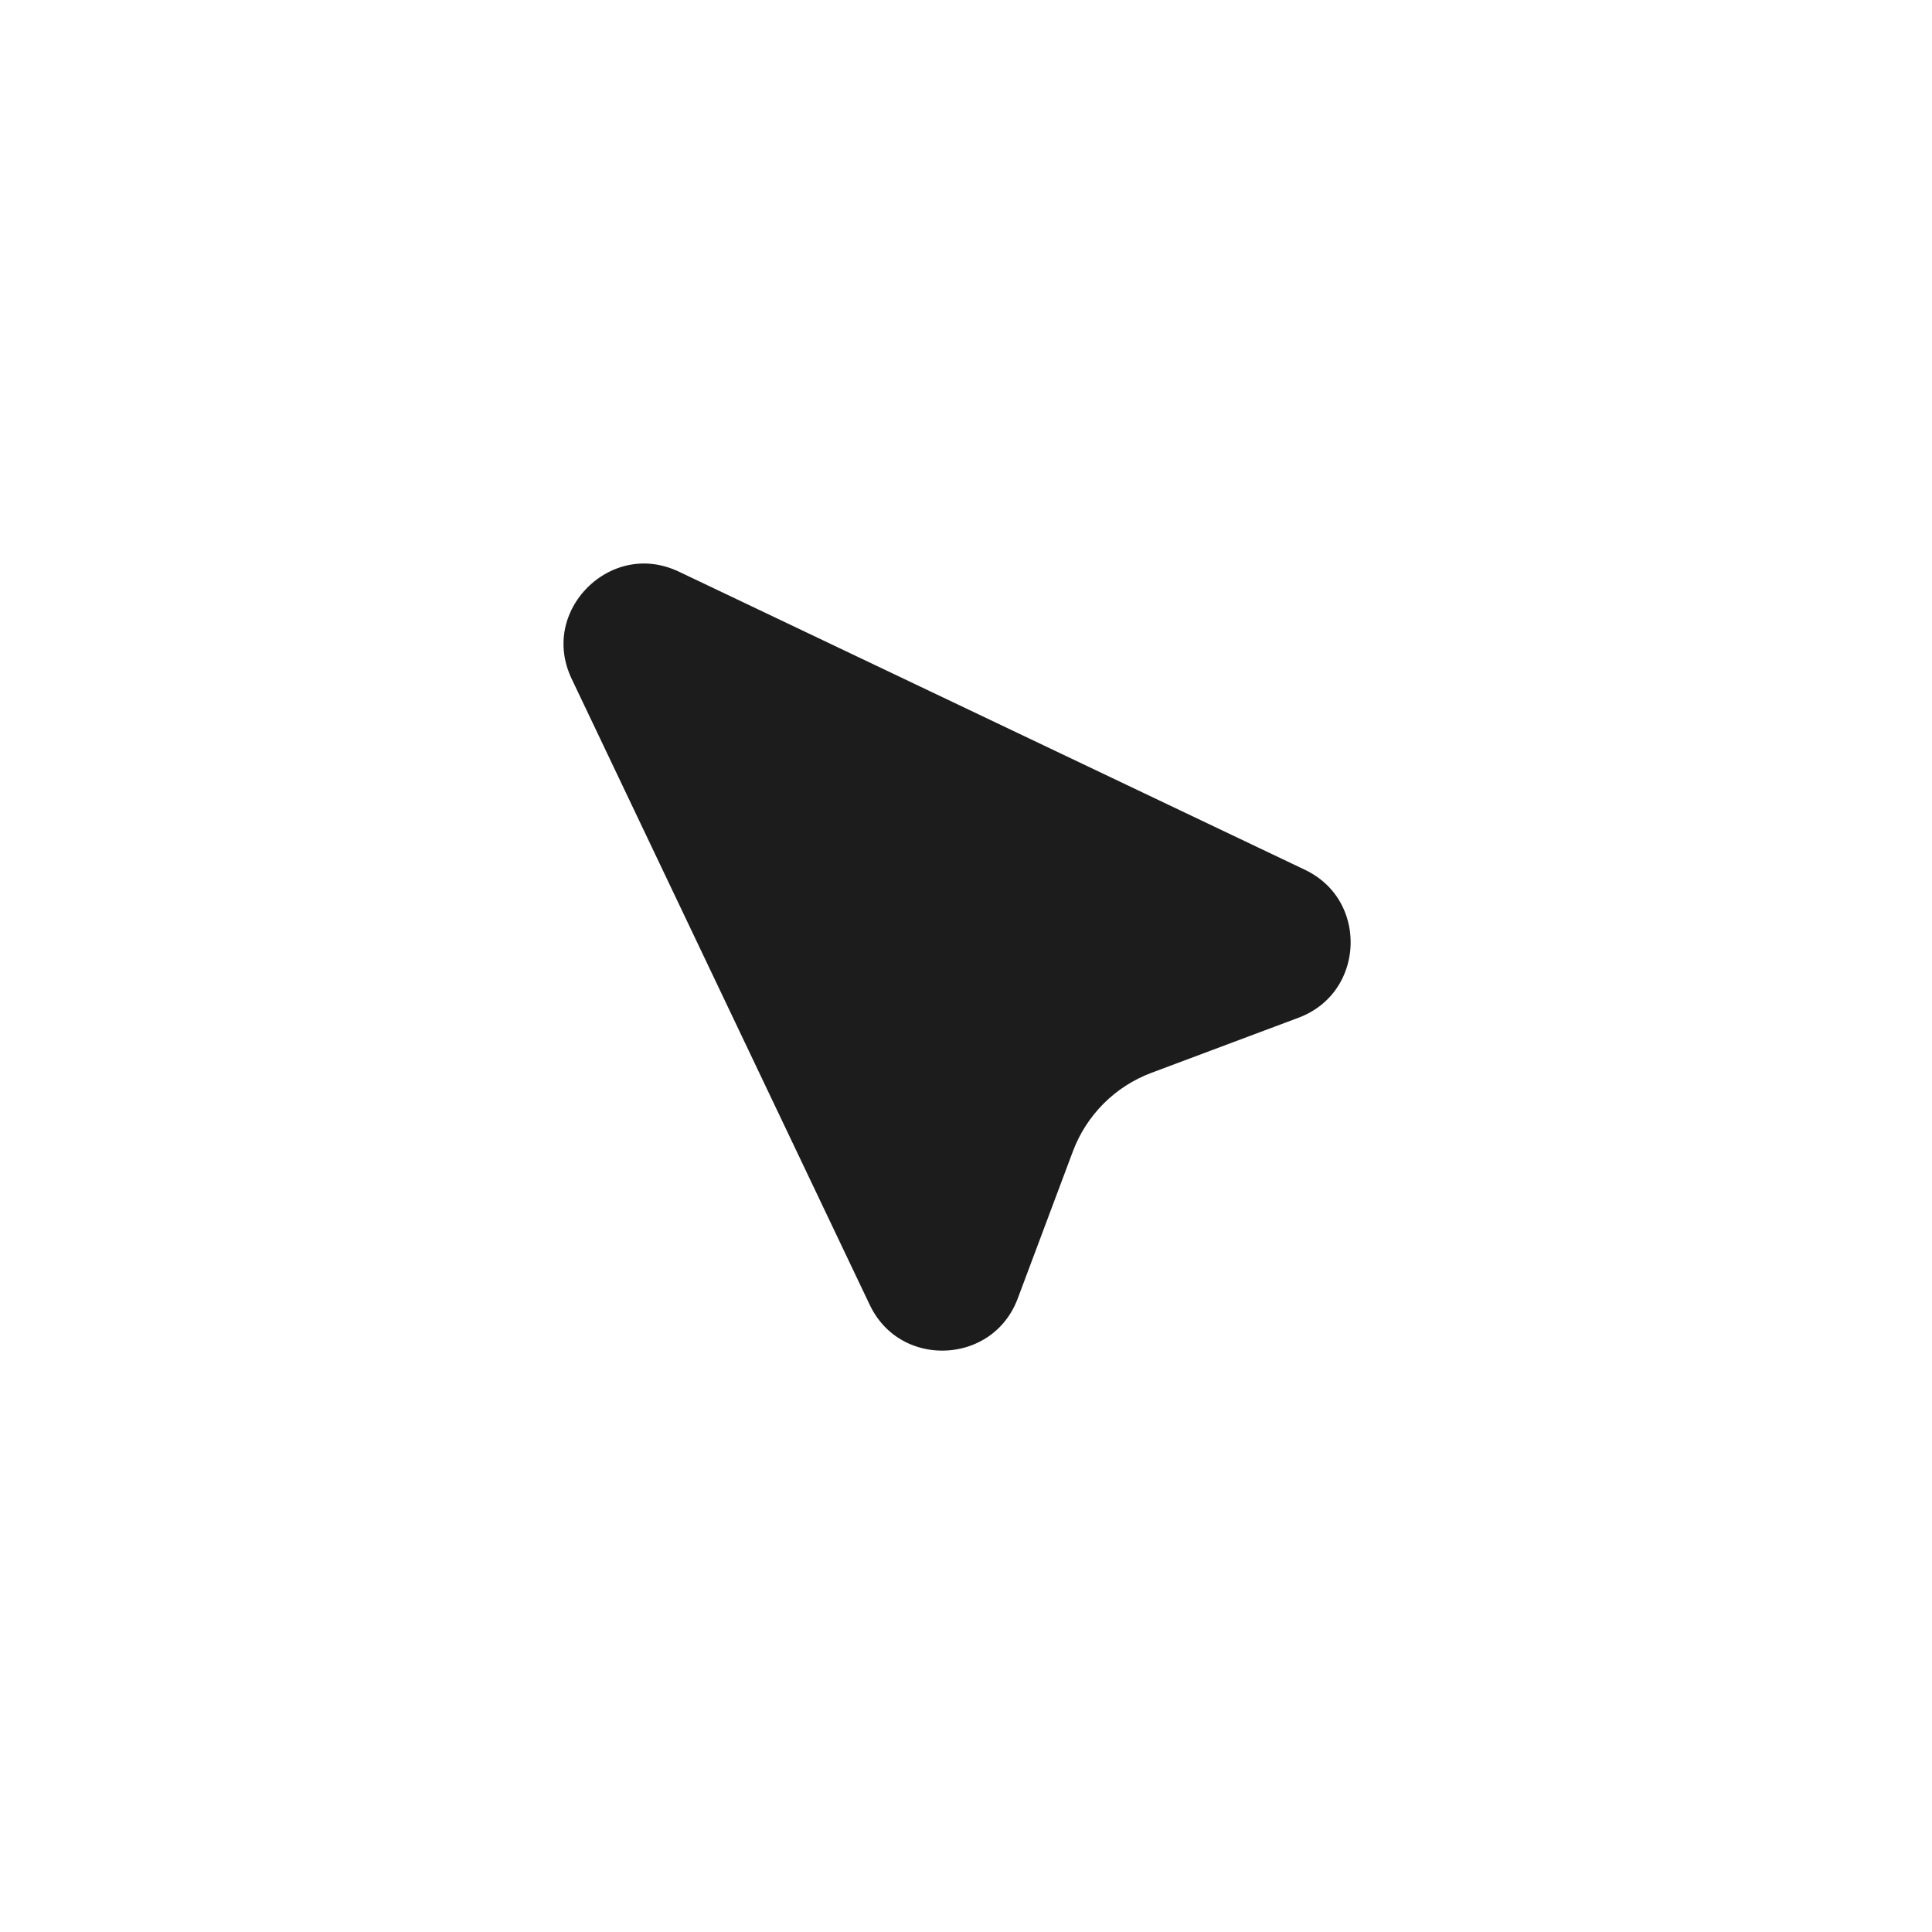
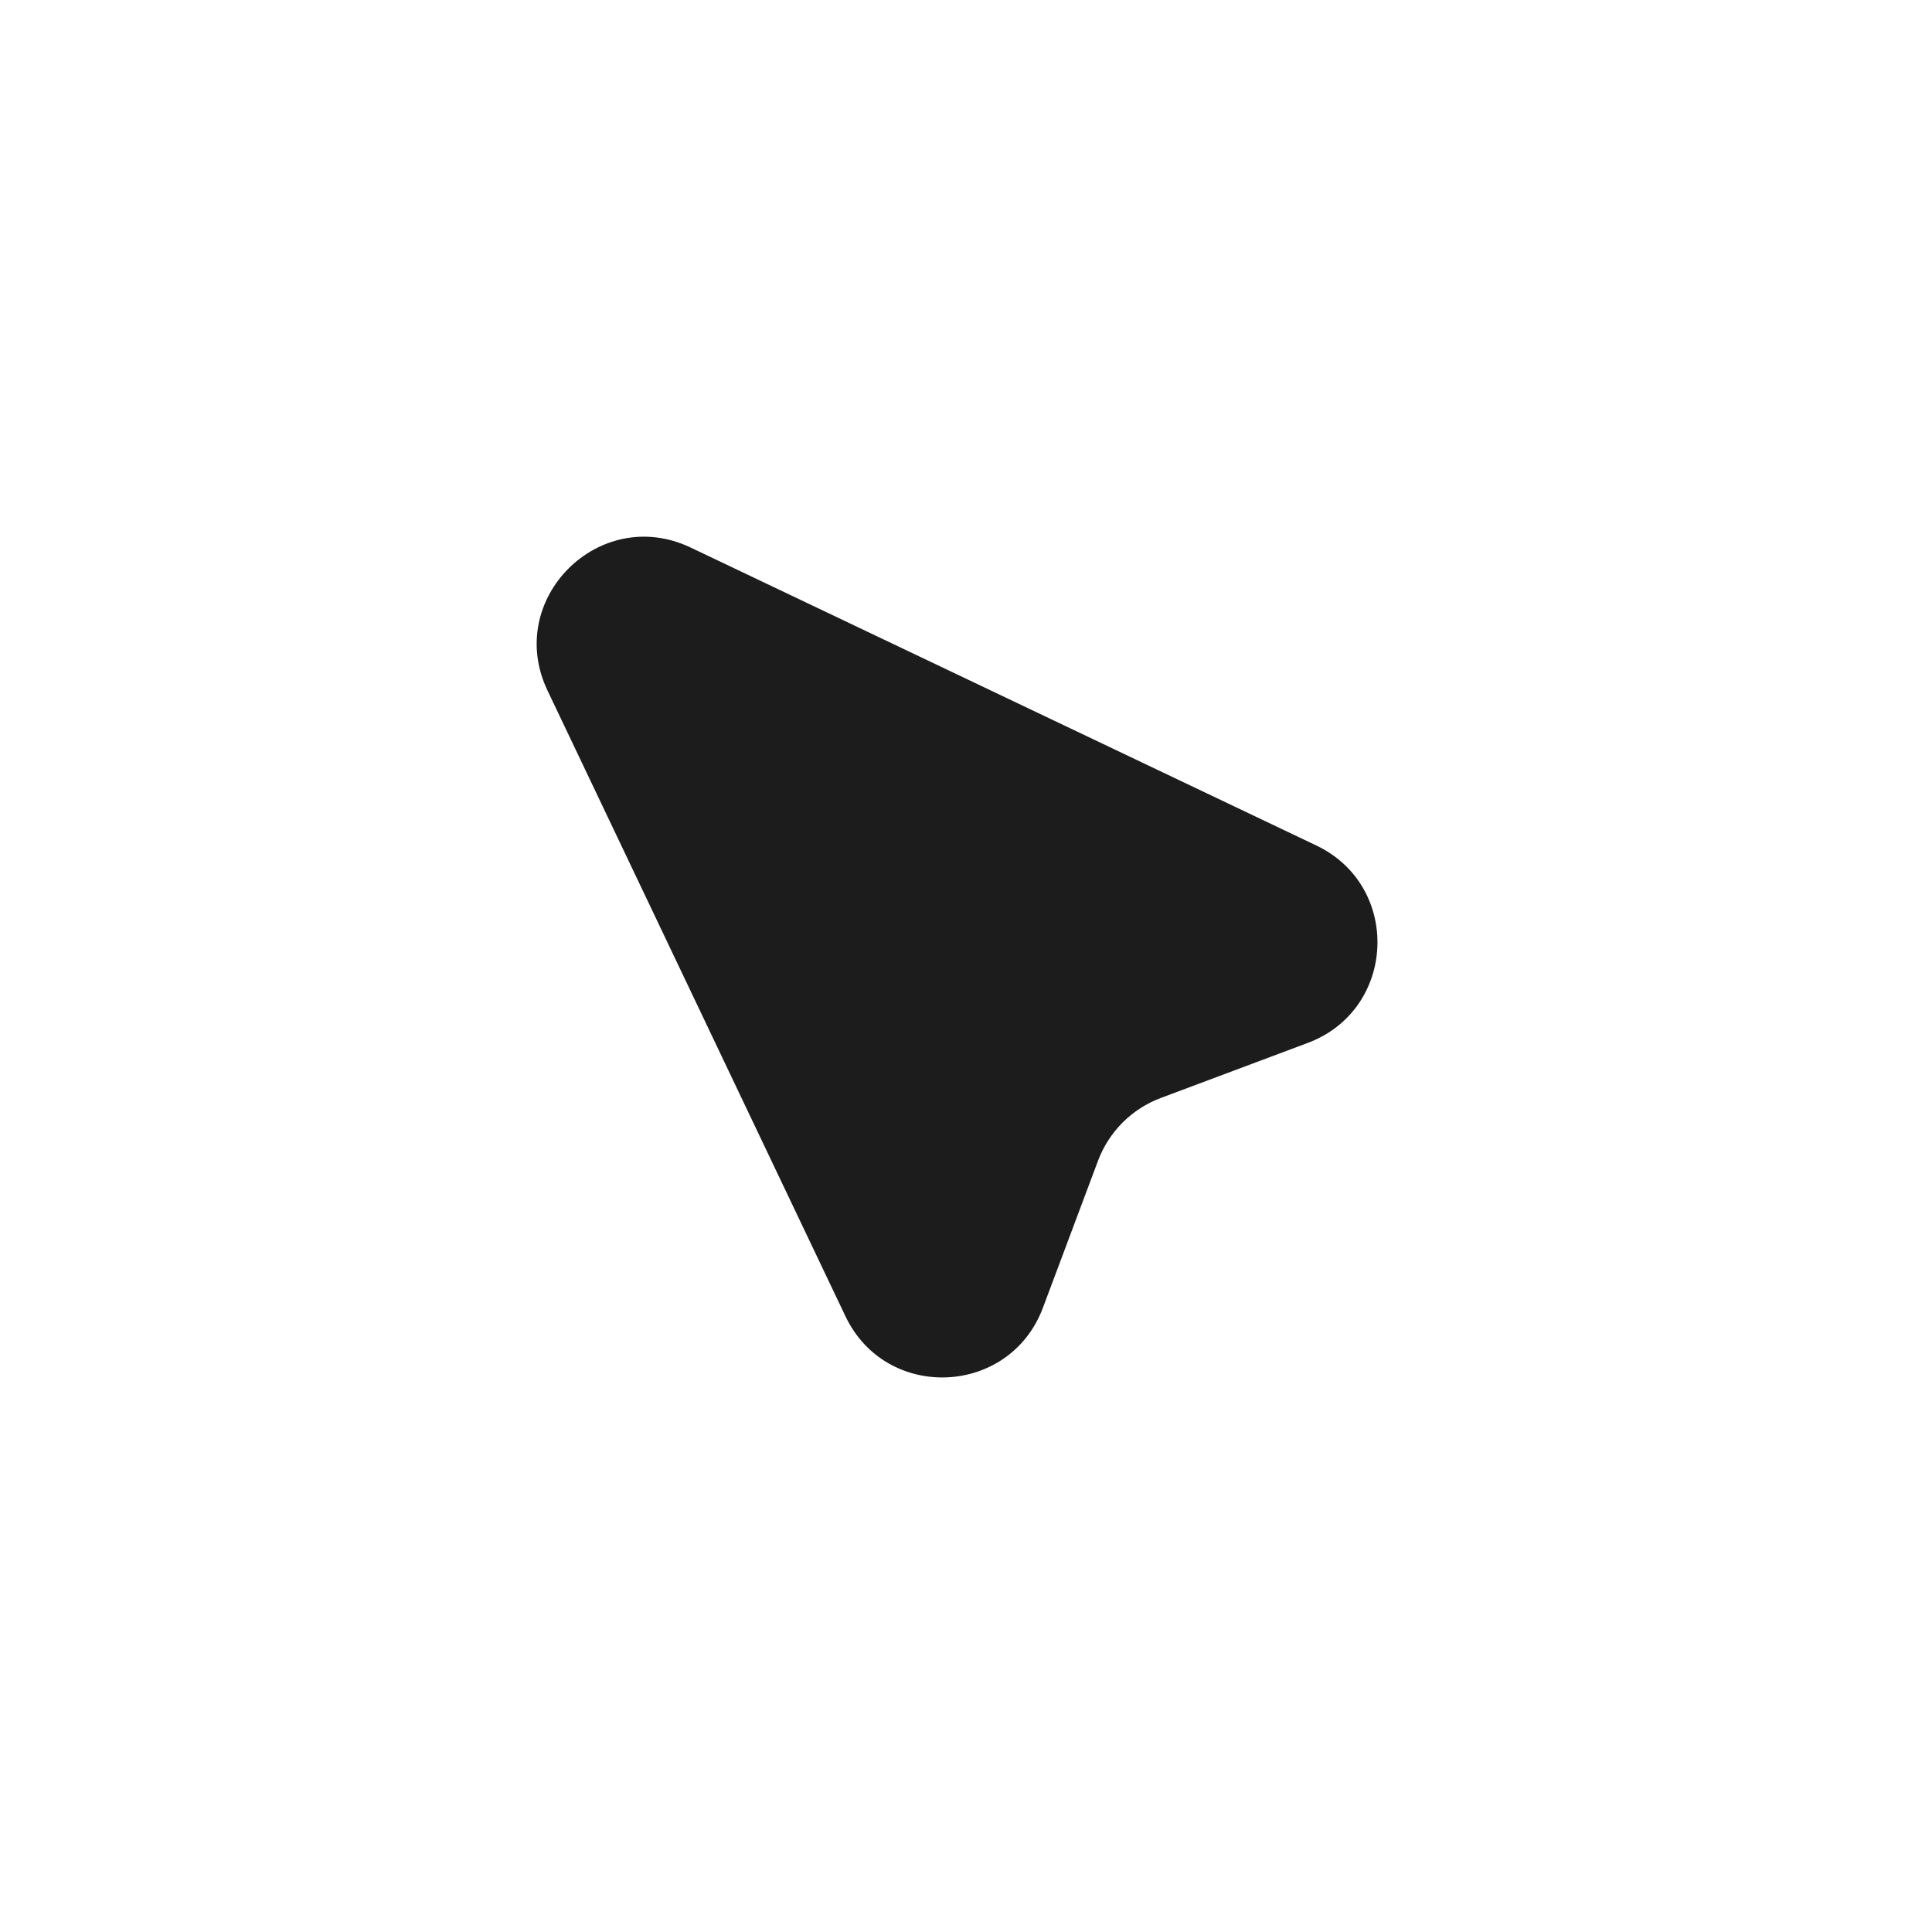
<svg xmlns="http://www.w3.org/2000/svg" width="36" height="36" viewBox="0 0 36 36" fill="none">
  <g filter="url(#filter0_d_9046_1257)">
    <path d="M15.754 24.527L10.202 12.867C9.392 11.167 11.167 9.393 12.868 10.202L24.527 15.754C26.12 16.513 26.022 18.813 24.369 19.433L21.63 20.459C21.363 20.559 21.12 20.715 20.918 20.917C20.717 21.119 20.56 21.362 20.46 21.629L19.433 24.369C18.813 26.021 16.513 26.12 15.754 24.527Z" fill="#1C1C1C" />
-     <path d="M15.754 24.527L10.202 12.867C9.392 11.167 11.167 9.393 12.868 10.202L24.527 15.754C26.12 16.513 26.022 18.813 24.369 19.433L21.63 20.459C21.363 20.559 21.12 20.715 20.918 20.917C20.717 21.119 20.56 21.362 20.46 21.629L19.433 24.369C18.813 26.021 16.513 26.12 15.754 24.527Z" stroke="white" stroke-linecap="round" stroke-linejoin="round" />
  </g>
  <defs>
    <filter id="filter0_d_9046_1257" x="4.5" y="4.498" width="26.664" height="26.669" filterUnits="userSpaceOnUse" color-interpolation-filters="sRGB">
      <feFlood flood-opacity="0" result="BackgroundImageFix" />
      <feColorMatrix in="SourceAlpha" type="matrix" values="0 0 0 0 0 0 0 0 0 0 0 0 0 0 0 0 0 0 127 0" result="hardAlpha" />
      <feOffset />
      <feGaussianBlur stdDeviation="2.5" />
      <feComposite in2="hardAlpha" operator="out" />
      <feColorMatrix type="matrix" values="0 0 0 0 0 0 0 0 0 0 0 0 0 0 0 0 0 0 0.5 0" />
      <feBlend mode="normal" in2="BackgroundImageFix" result="effect1_dropShadow_9046_1257" />
      <feBlend mode="normal" in="SourceGraphic" in2="effect1_dropShadow_9046_1257" result="shape" />
    </filter>
  </defs>
</svg>